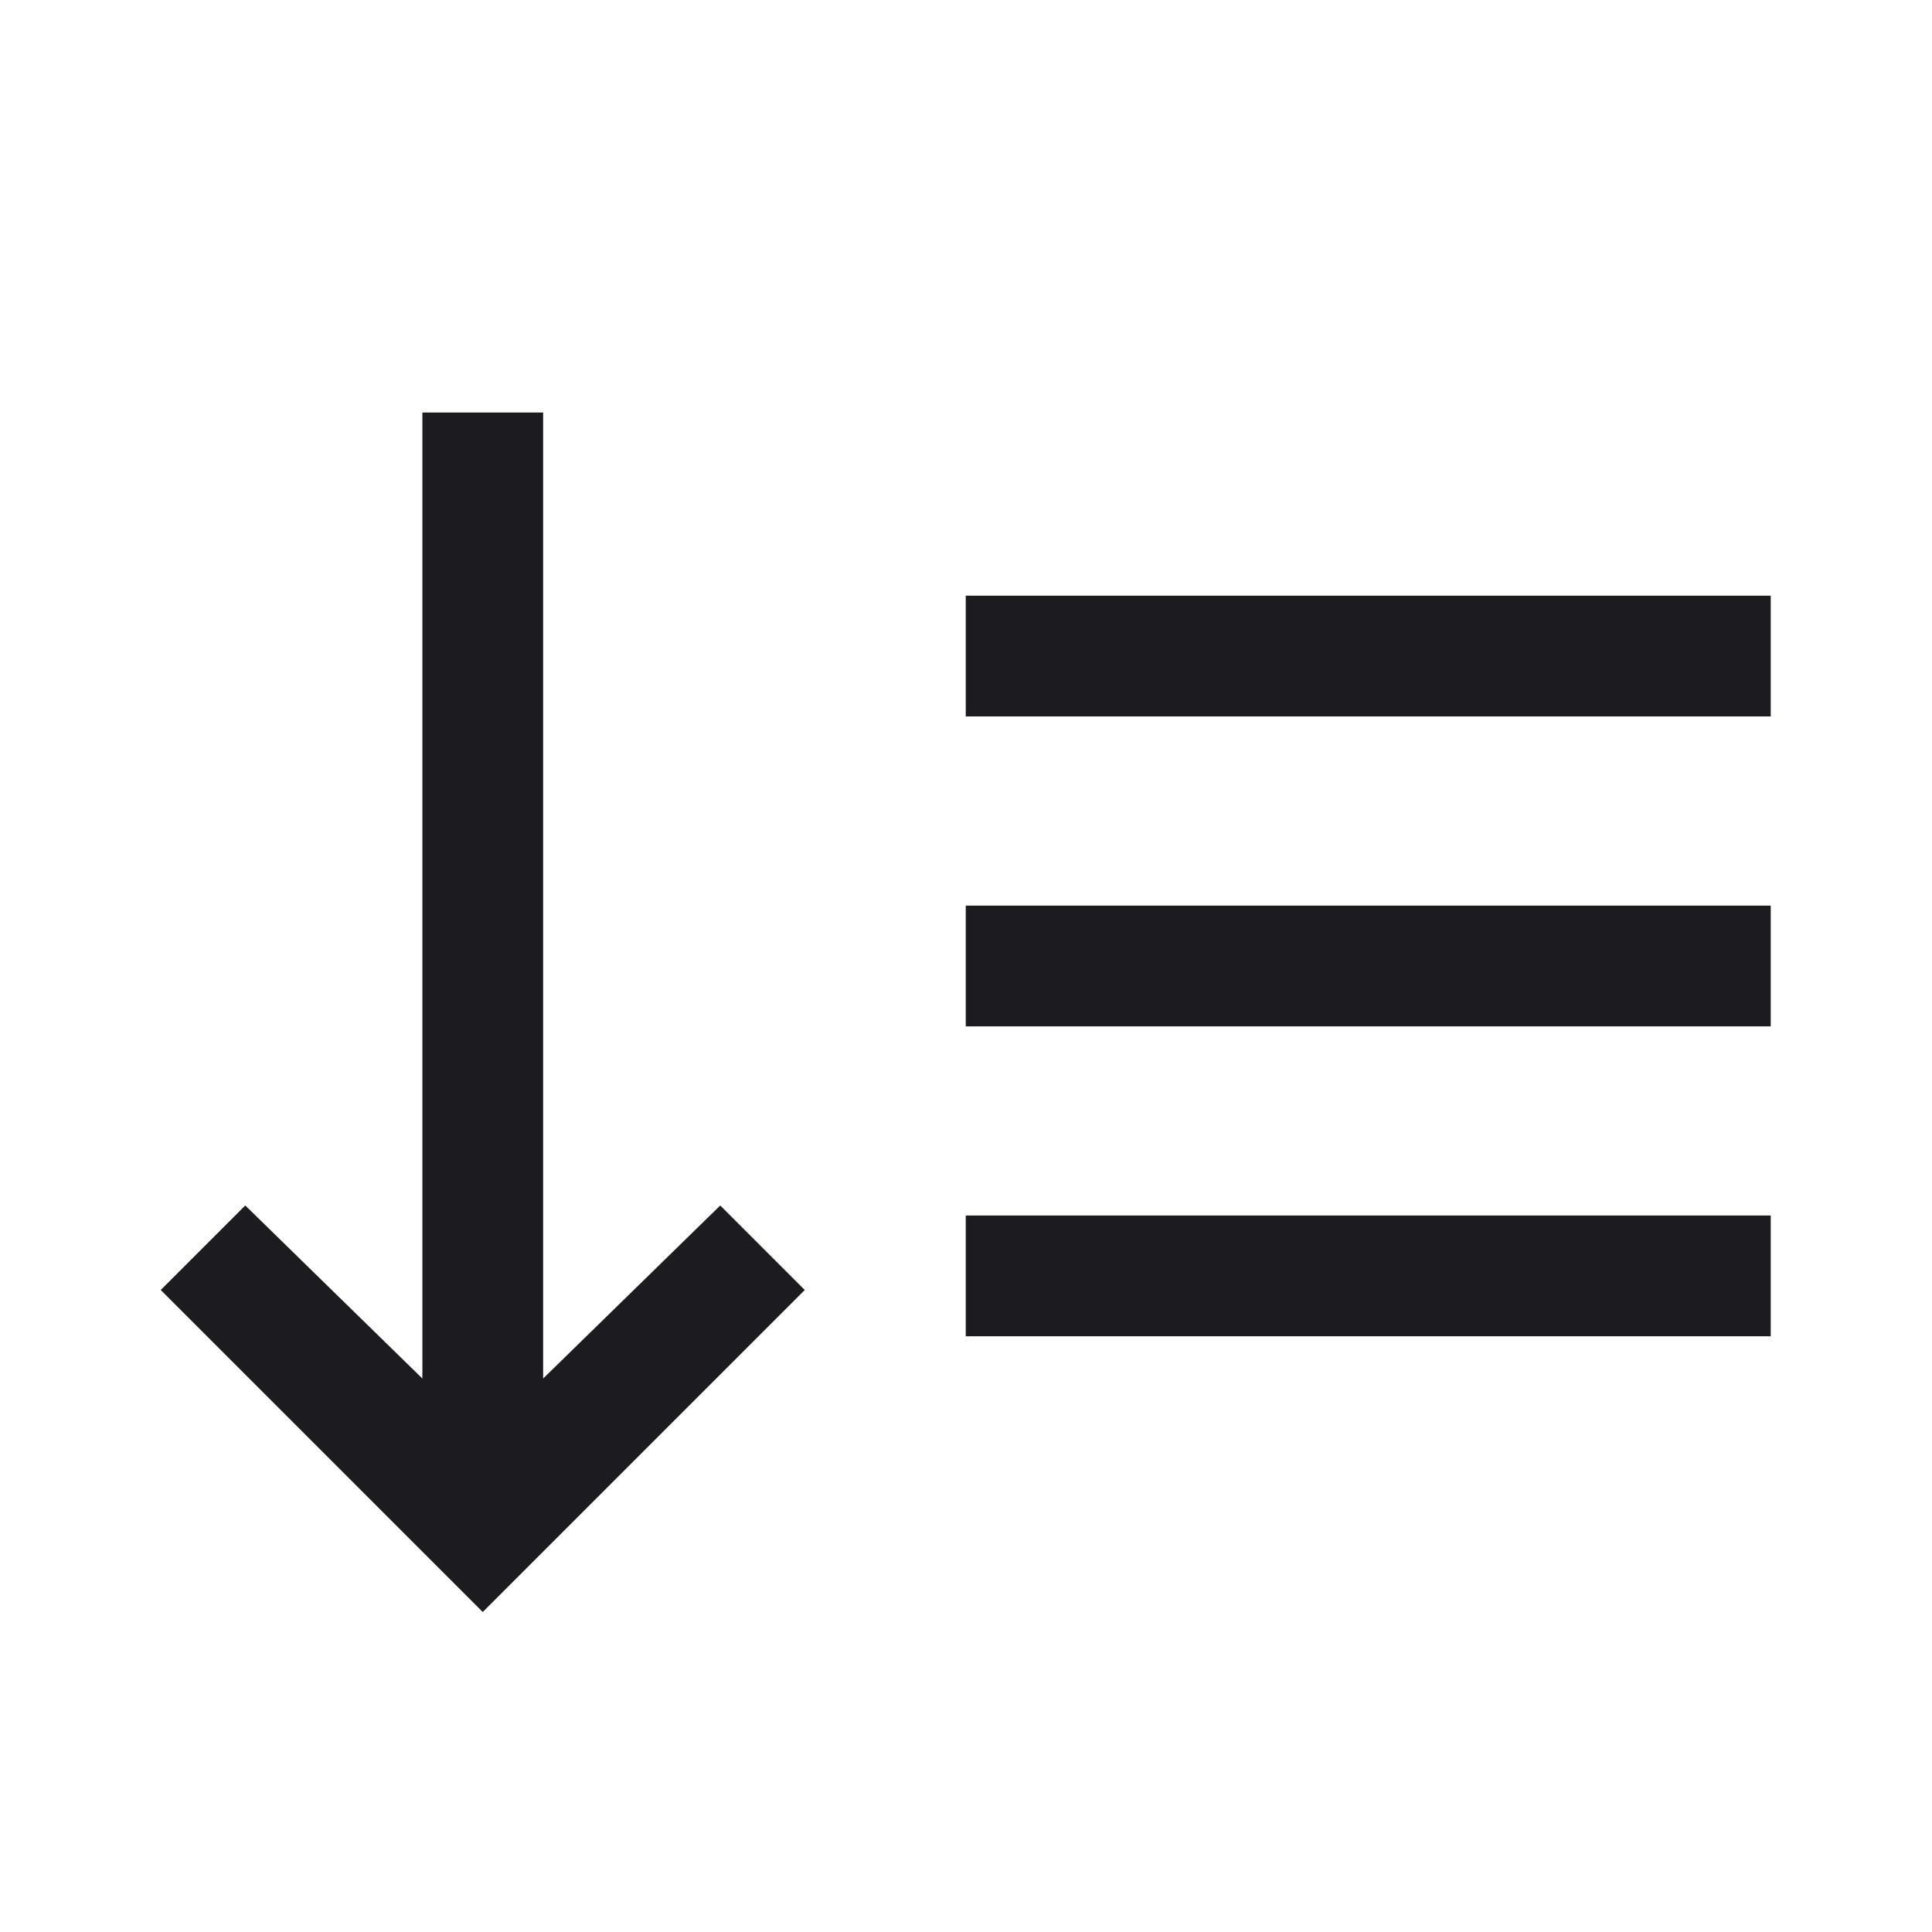
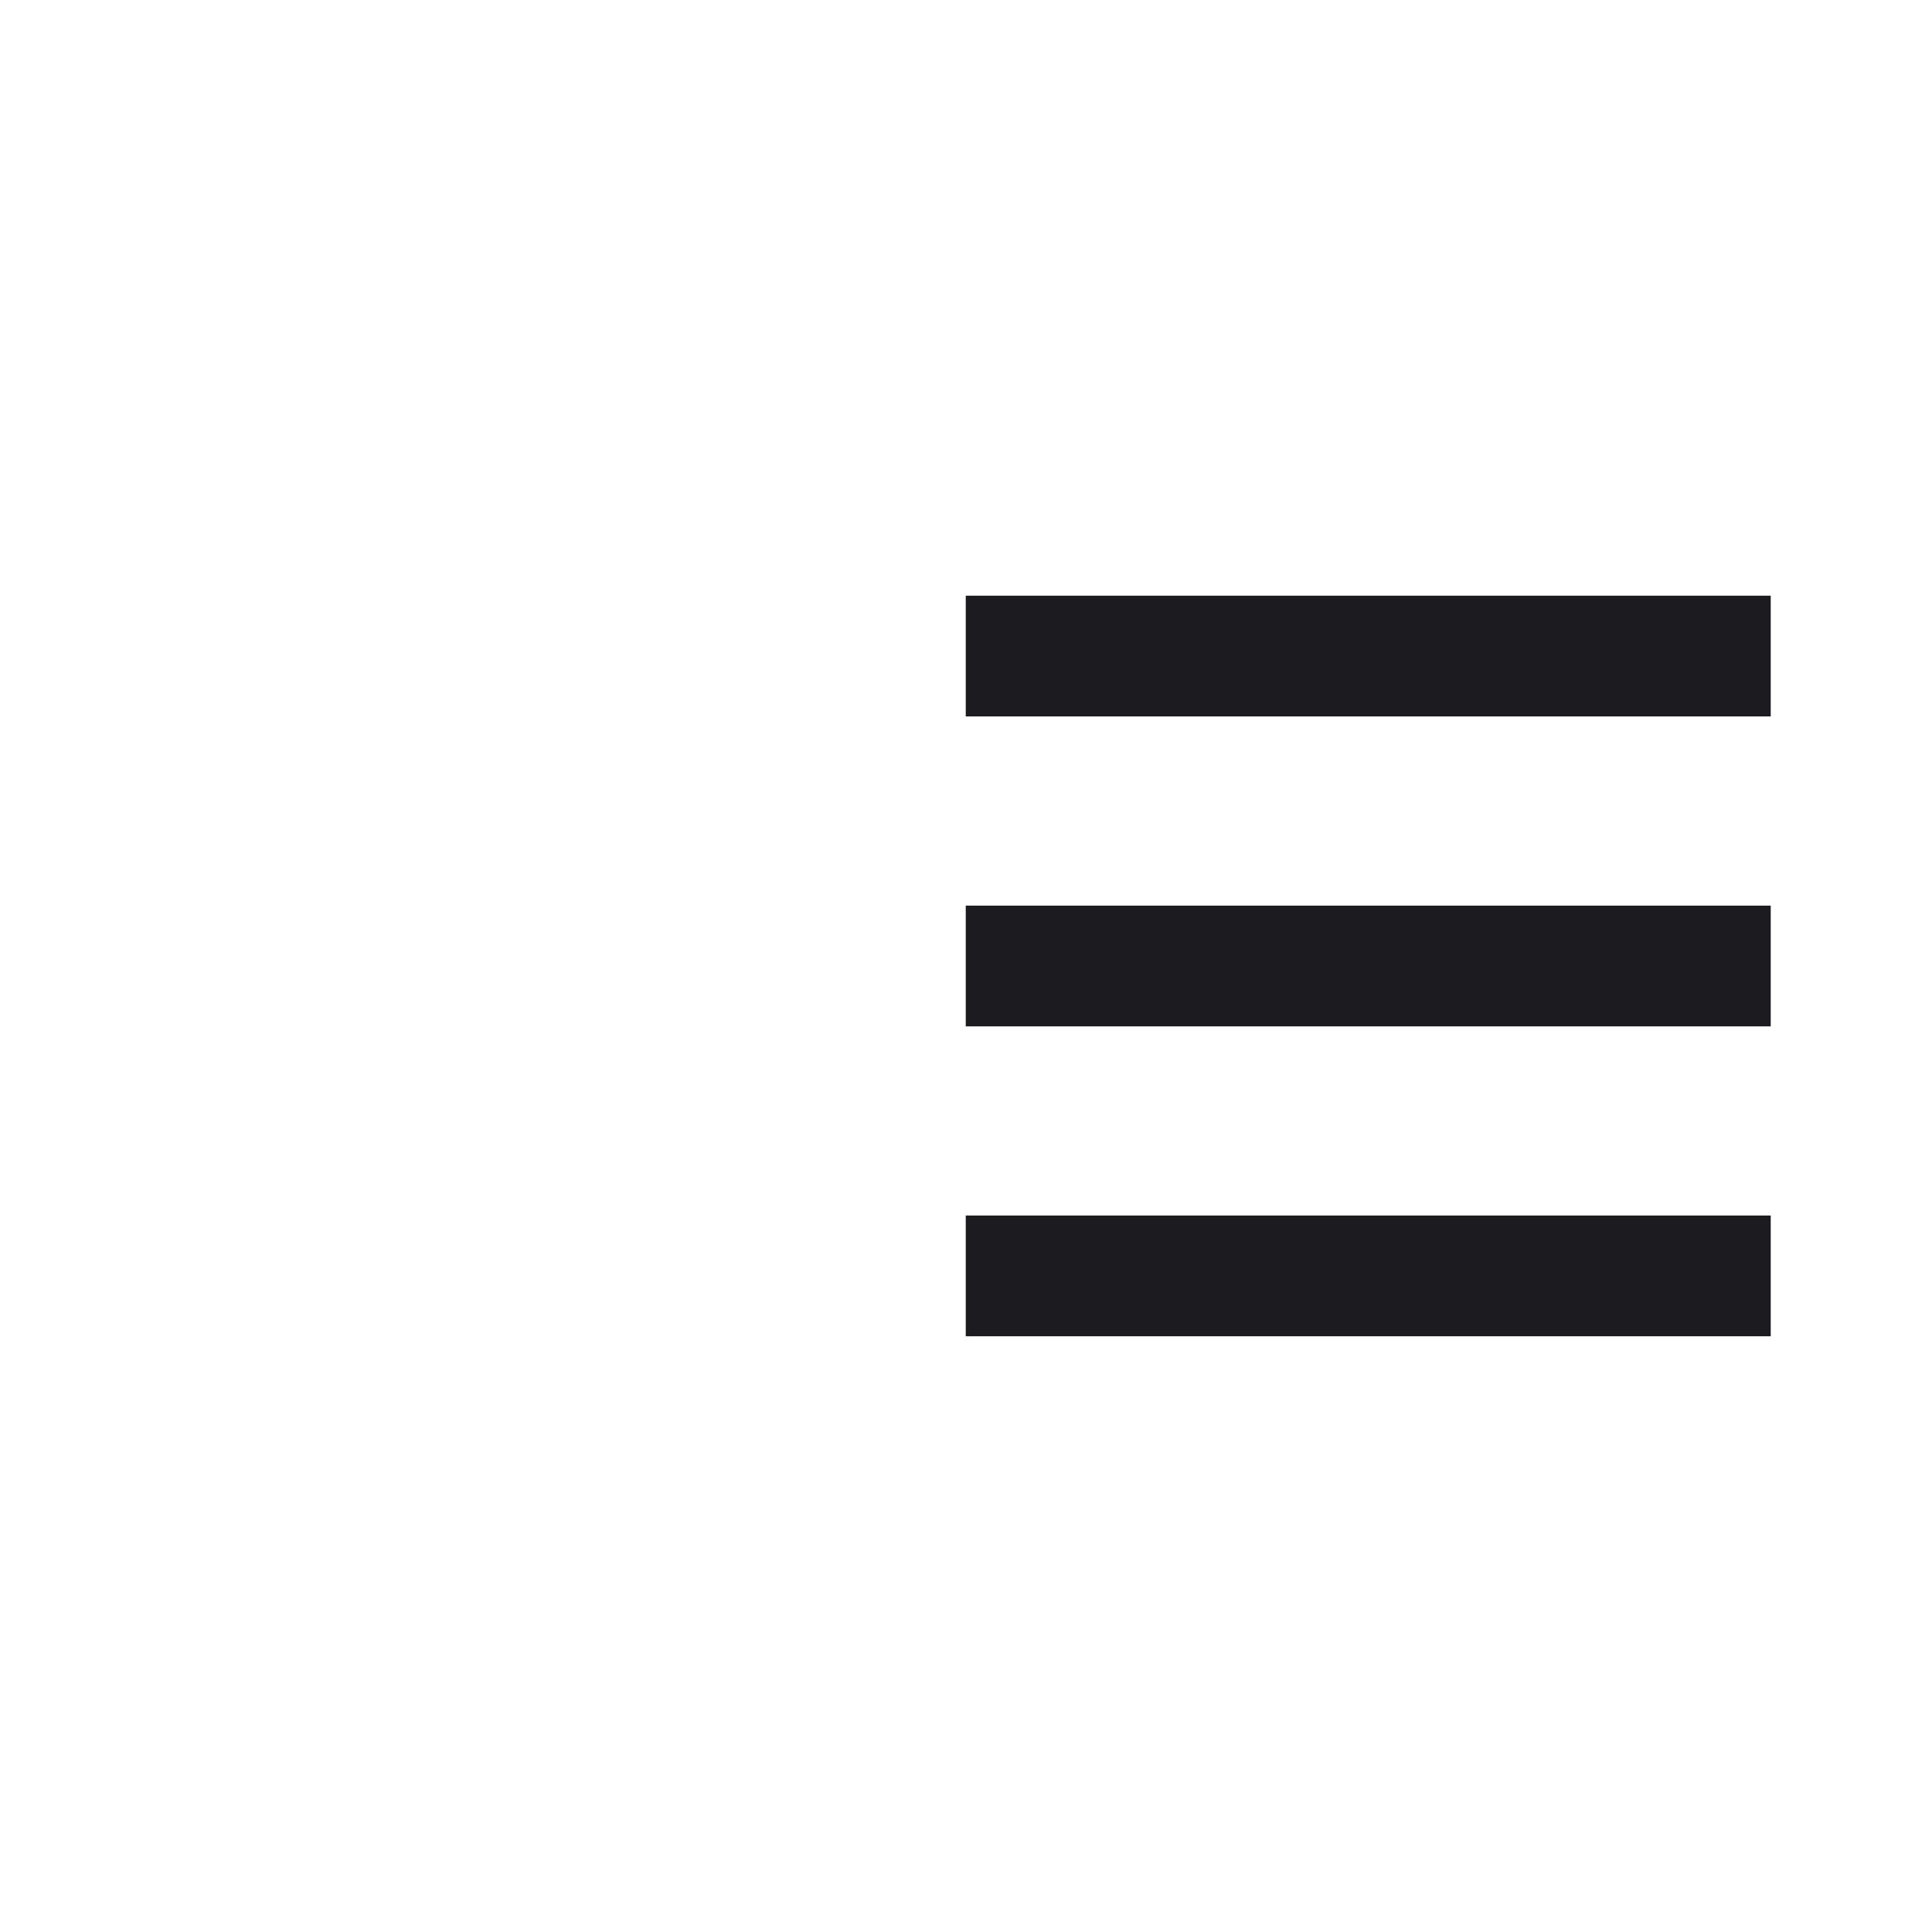
<svg xmlns="http://www.w3.org/2000/svg" width="40" height="40" viewBox="0 0 40 40" fill="none">
  <mask id="mask0_139_65" style="mask-type:alpha" maskUnits="userSpaceOnUse" x="0" y="0" width="40" height="40">
    <rect width="40" height="40" fill="#D9D9D9" />
  </mask>
  <g mask="url(#mask0_139_65)">
    <path d="M19.995 27.666V25.166H36.661V27.666H19.995ZM19.995 21.25V18.75H36.661V21.25H19.995ZM19.995 14.833V12.333H36.661V14.833H19.995Z" fill="#1C1B1F" />
-     <path d="M9.995 33.375L3.328 26.708L5.078 24.958L8.745 28.541V8.541H11.245V28.541L14.912 24.958L16.662 26.708L9.995 33.375Z" fill="#1C1B1F" />
  </g>
</svg>